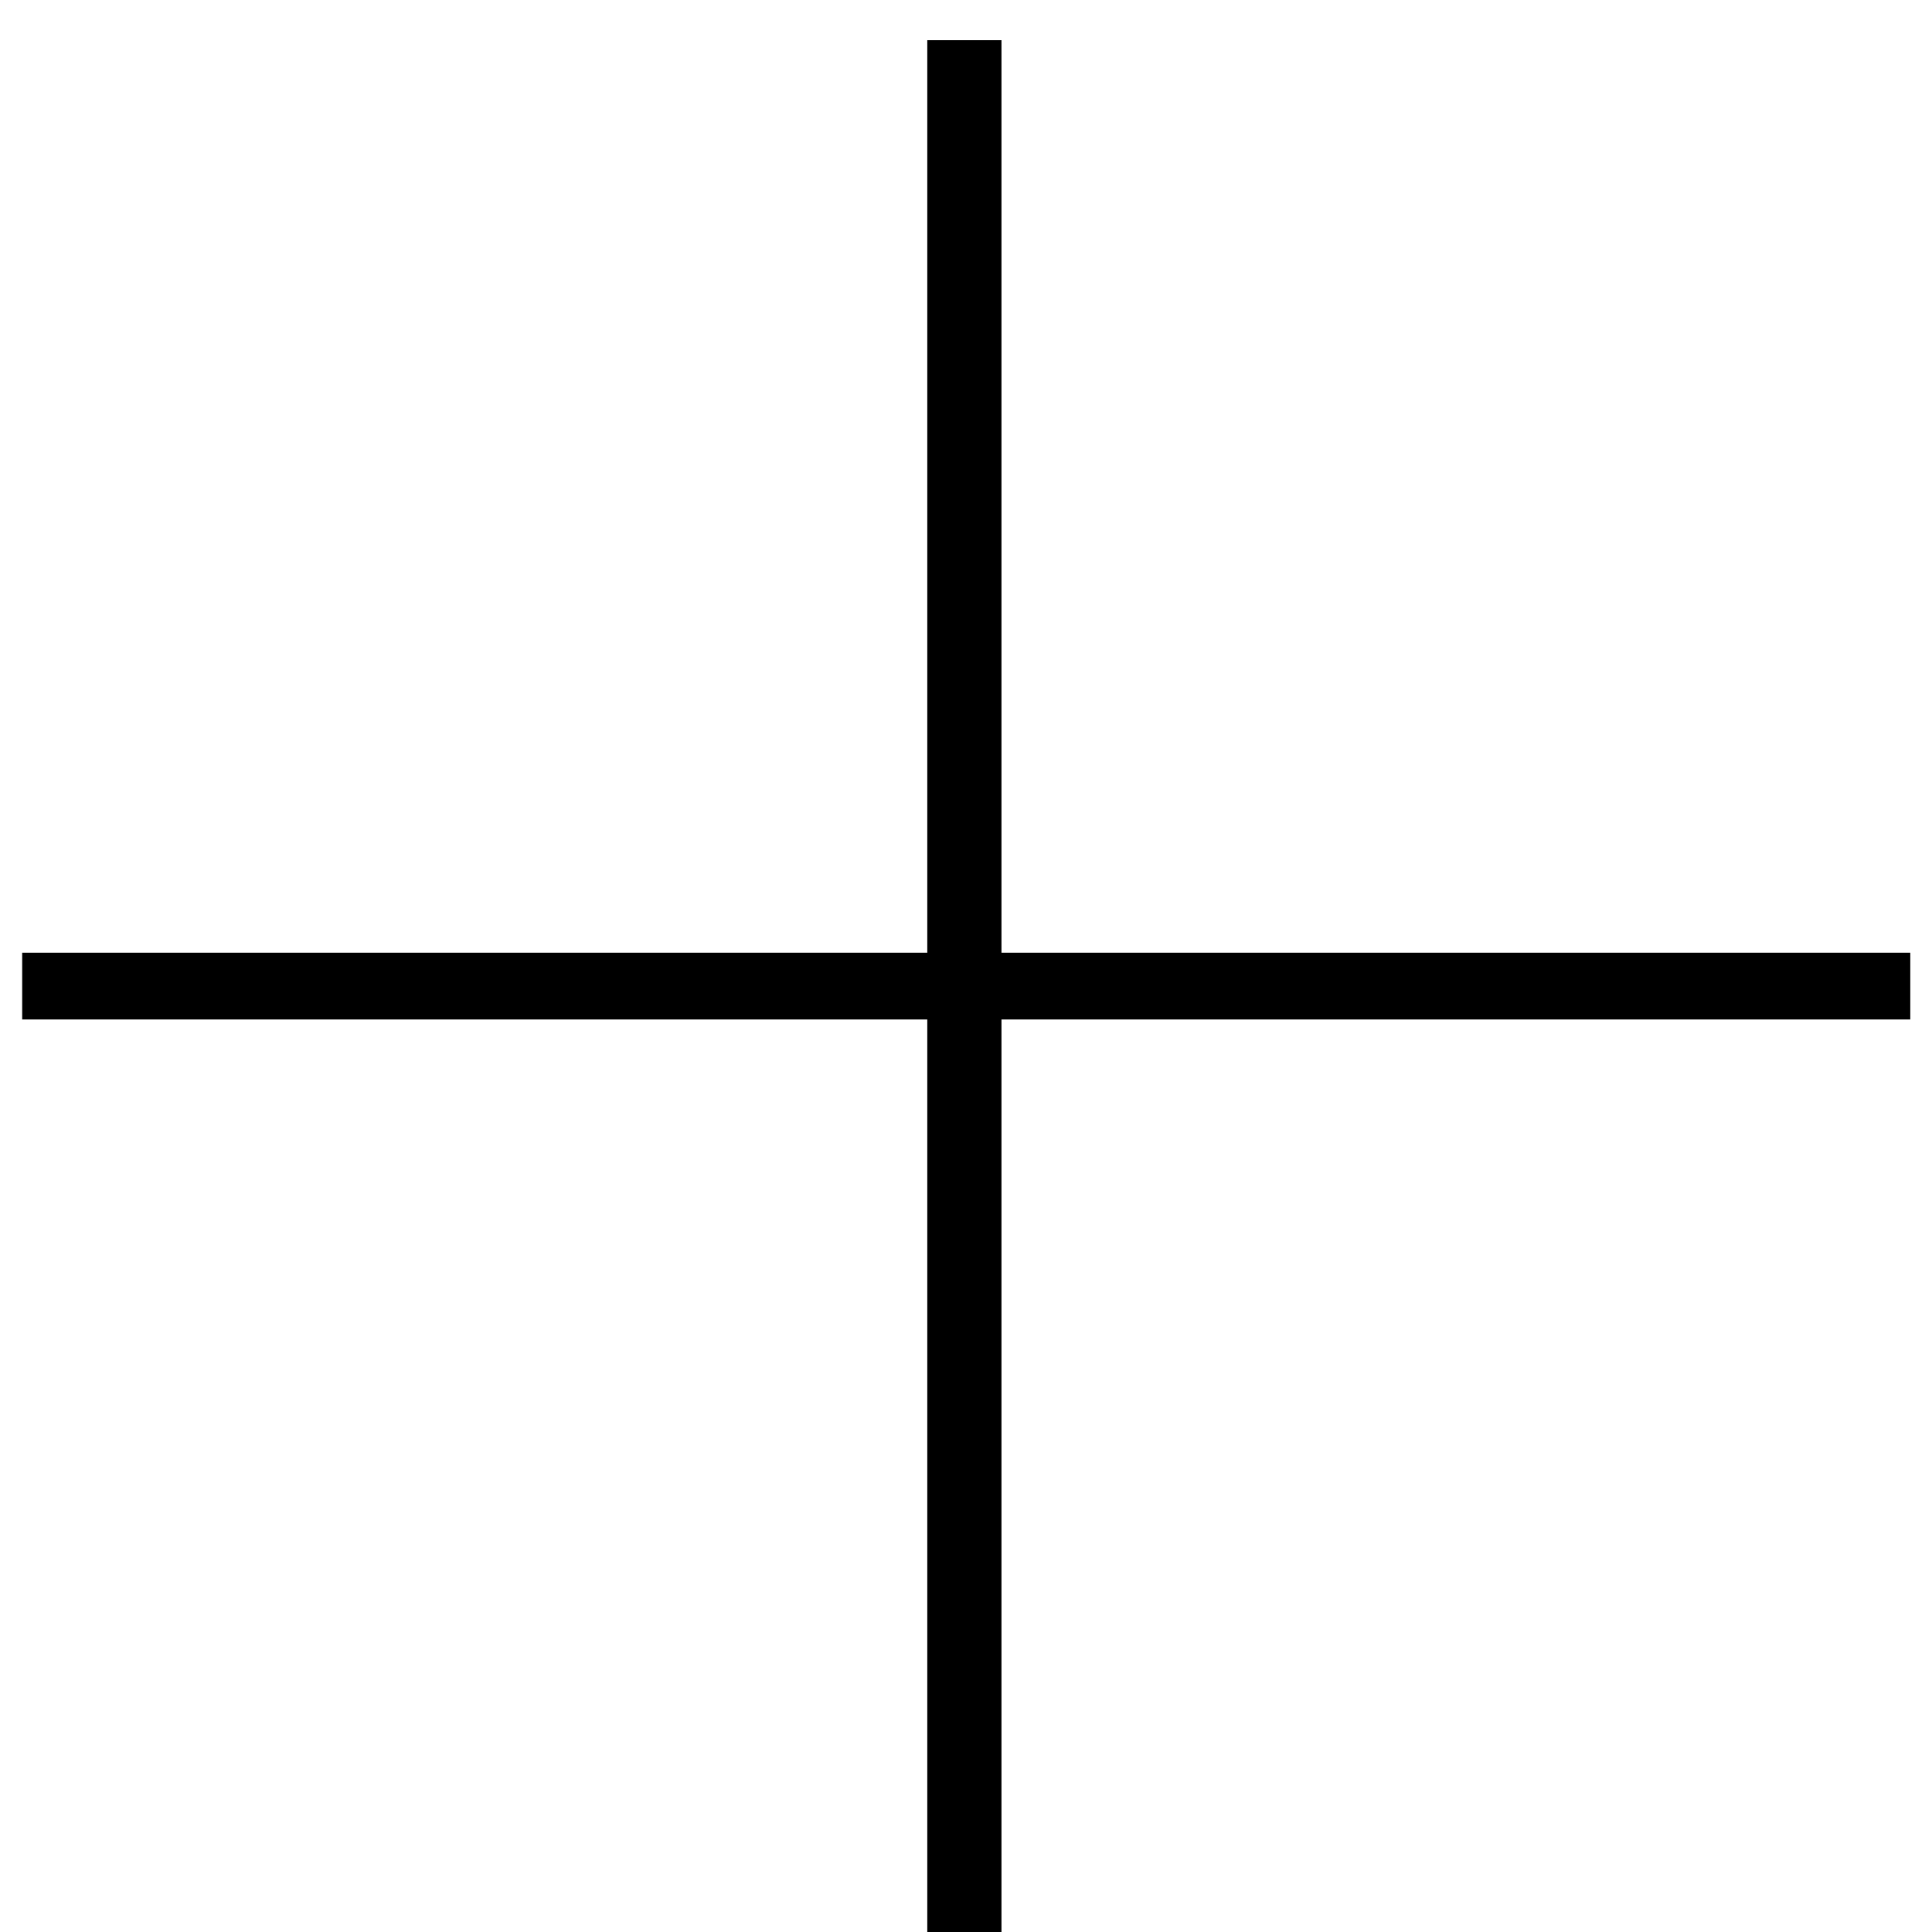
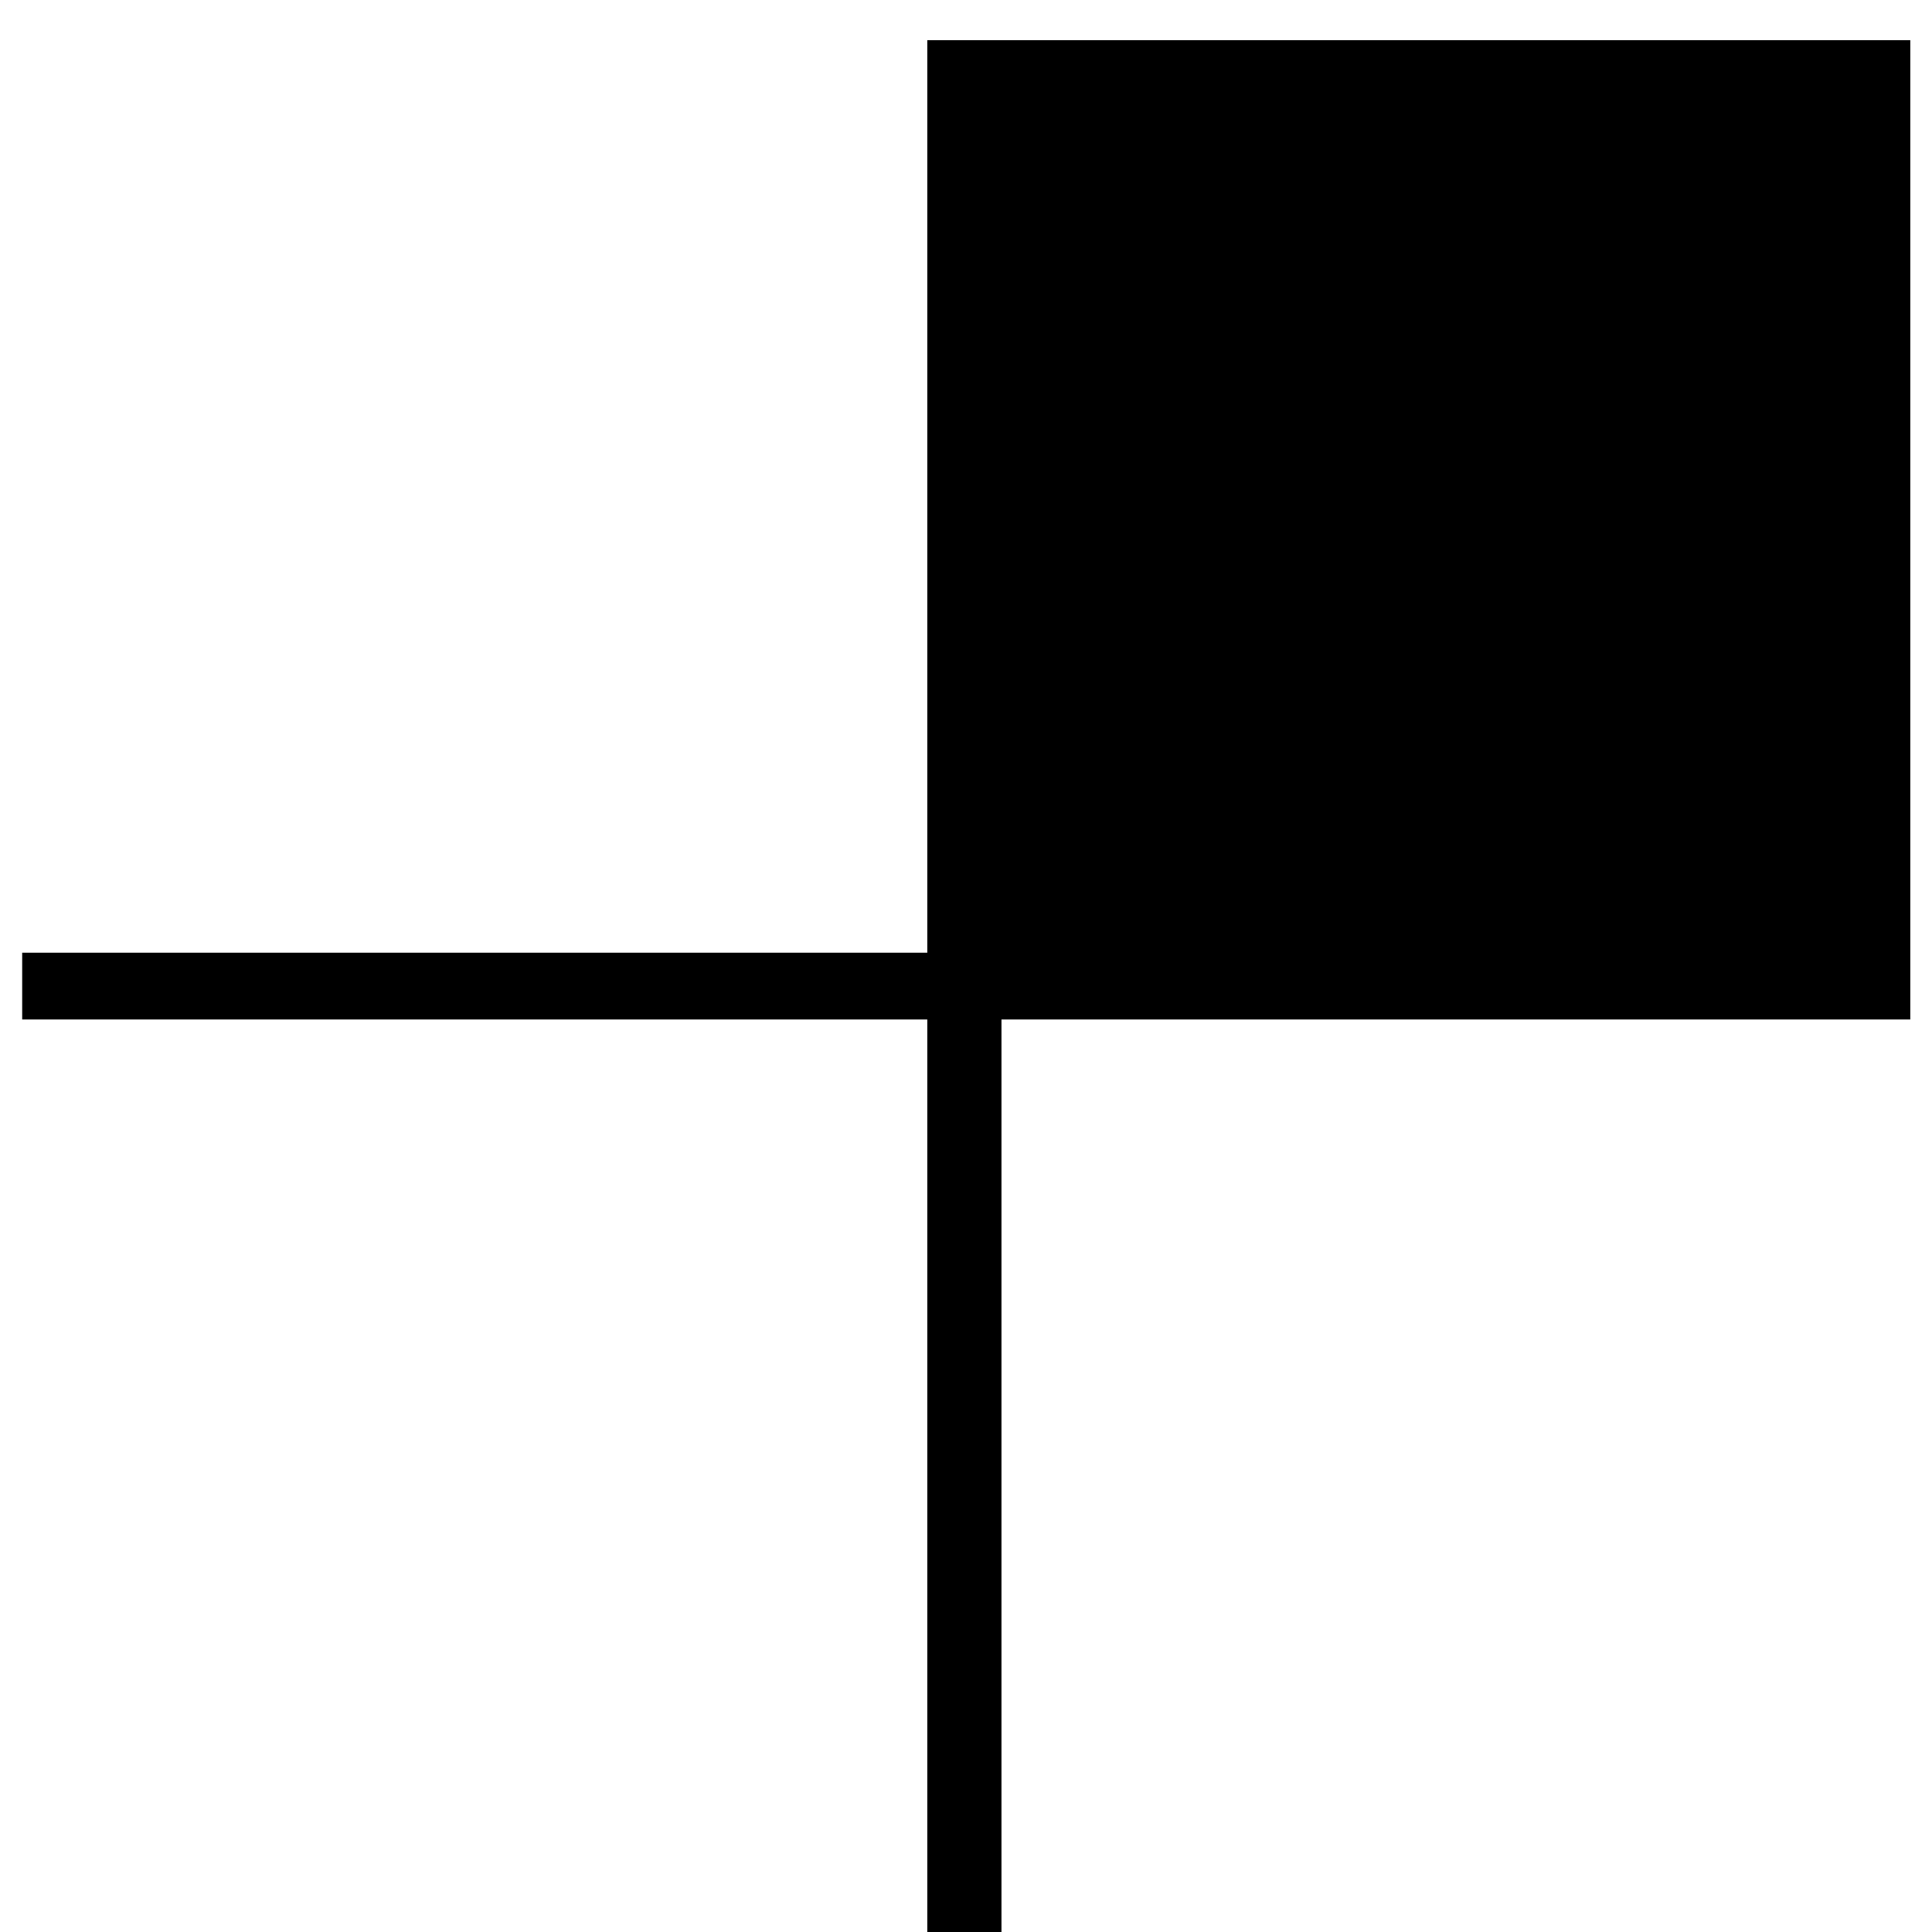
<svg xmlns="http://www.w3.org/2000/svg" width="25" height="25" viewBox="0 0 25 25" fill="none">
-   <path d="M24.719 13.192H12.959V25H11.999V13.192H0.287V12.328H11.999V0.52H12.959V12.328H24.719V13.192Z" fill="black" />
+   <path d="M24.719 13.192H12.959V25H11.999V13.192H0.287V12.328H11.999V0.52H12.959H24.719V13.192Z" fill="black" />
</svg>